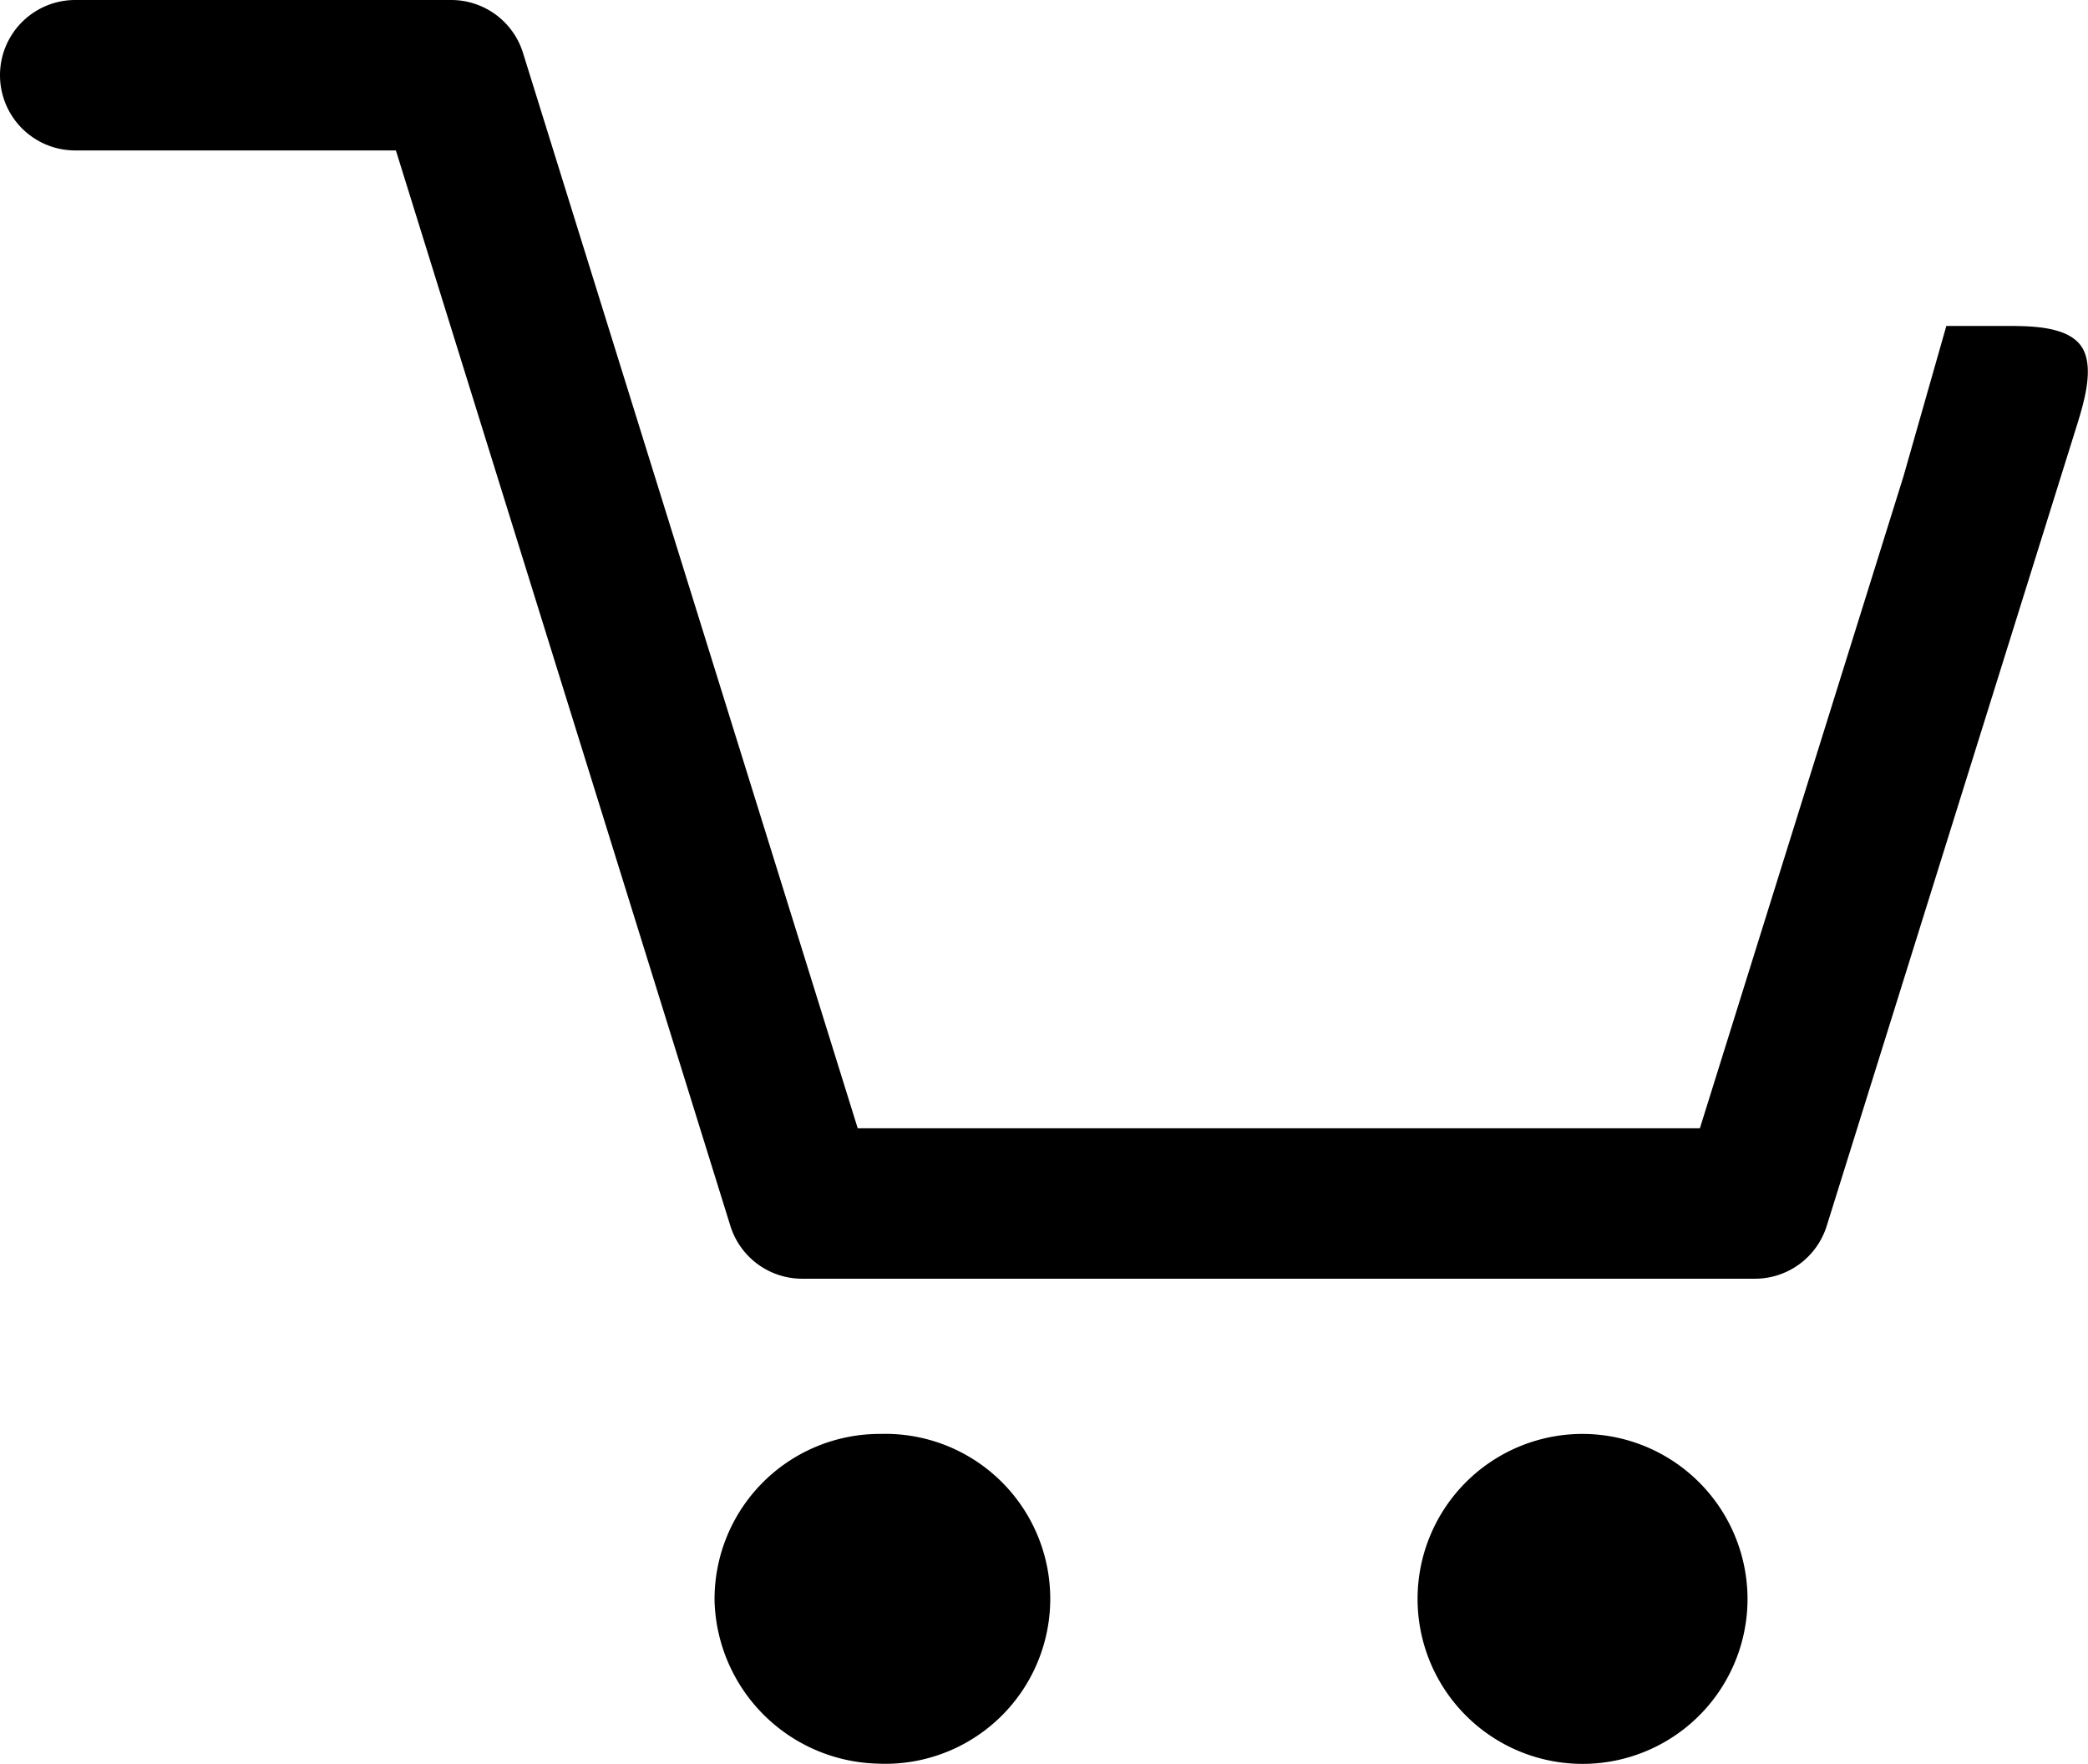
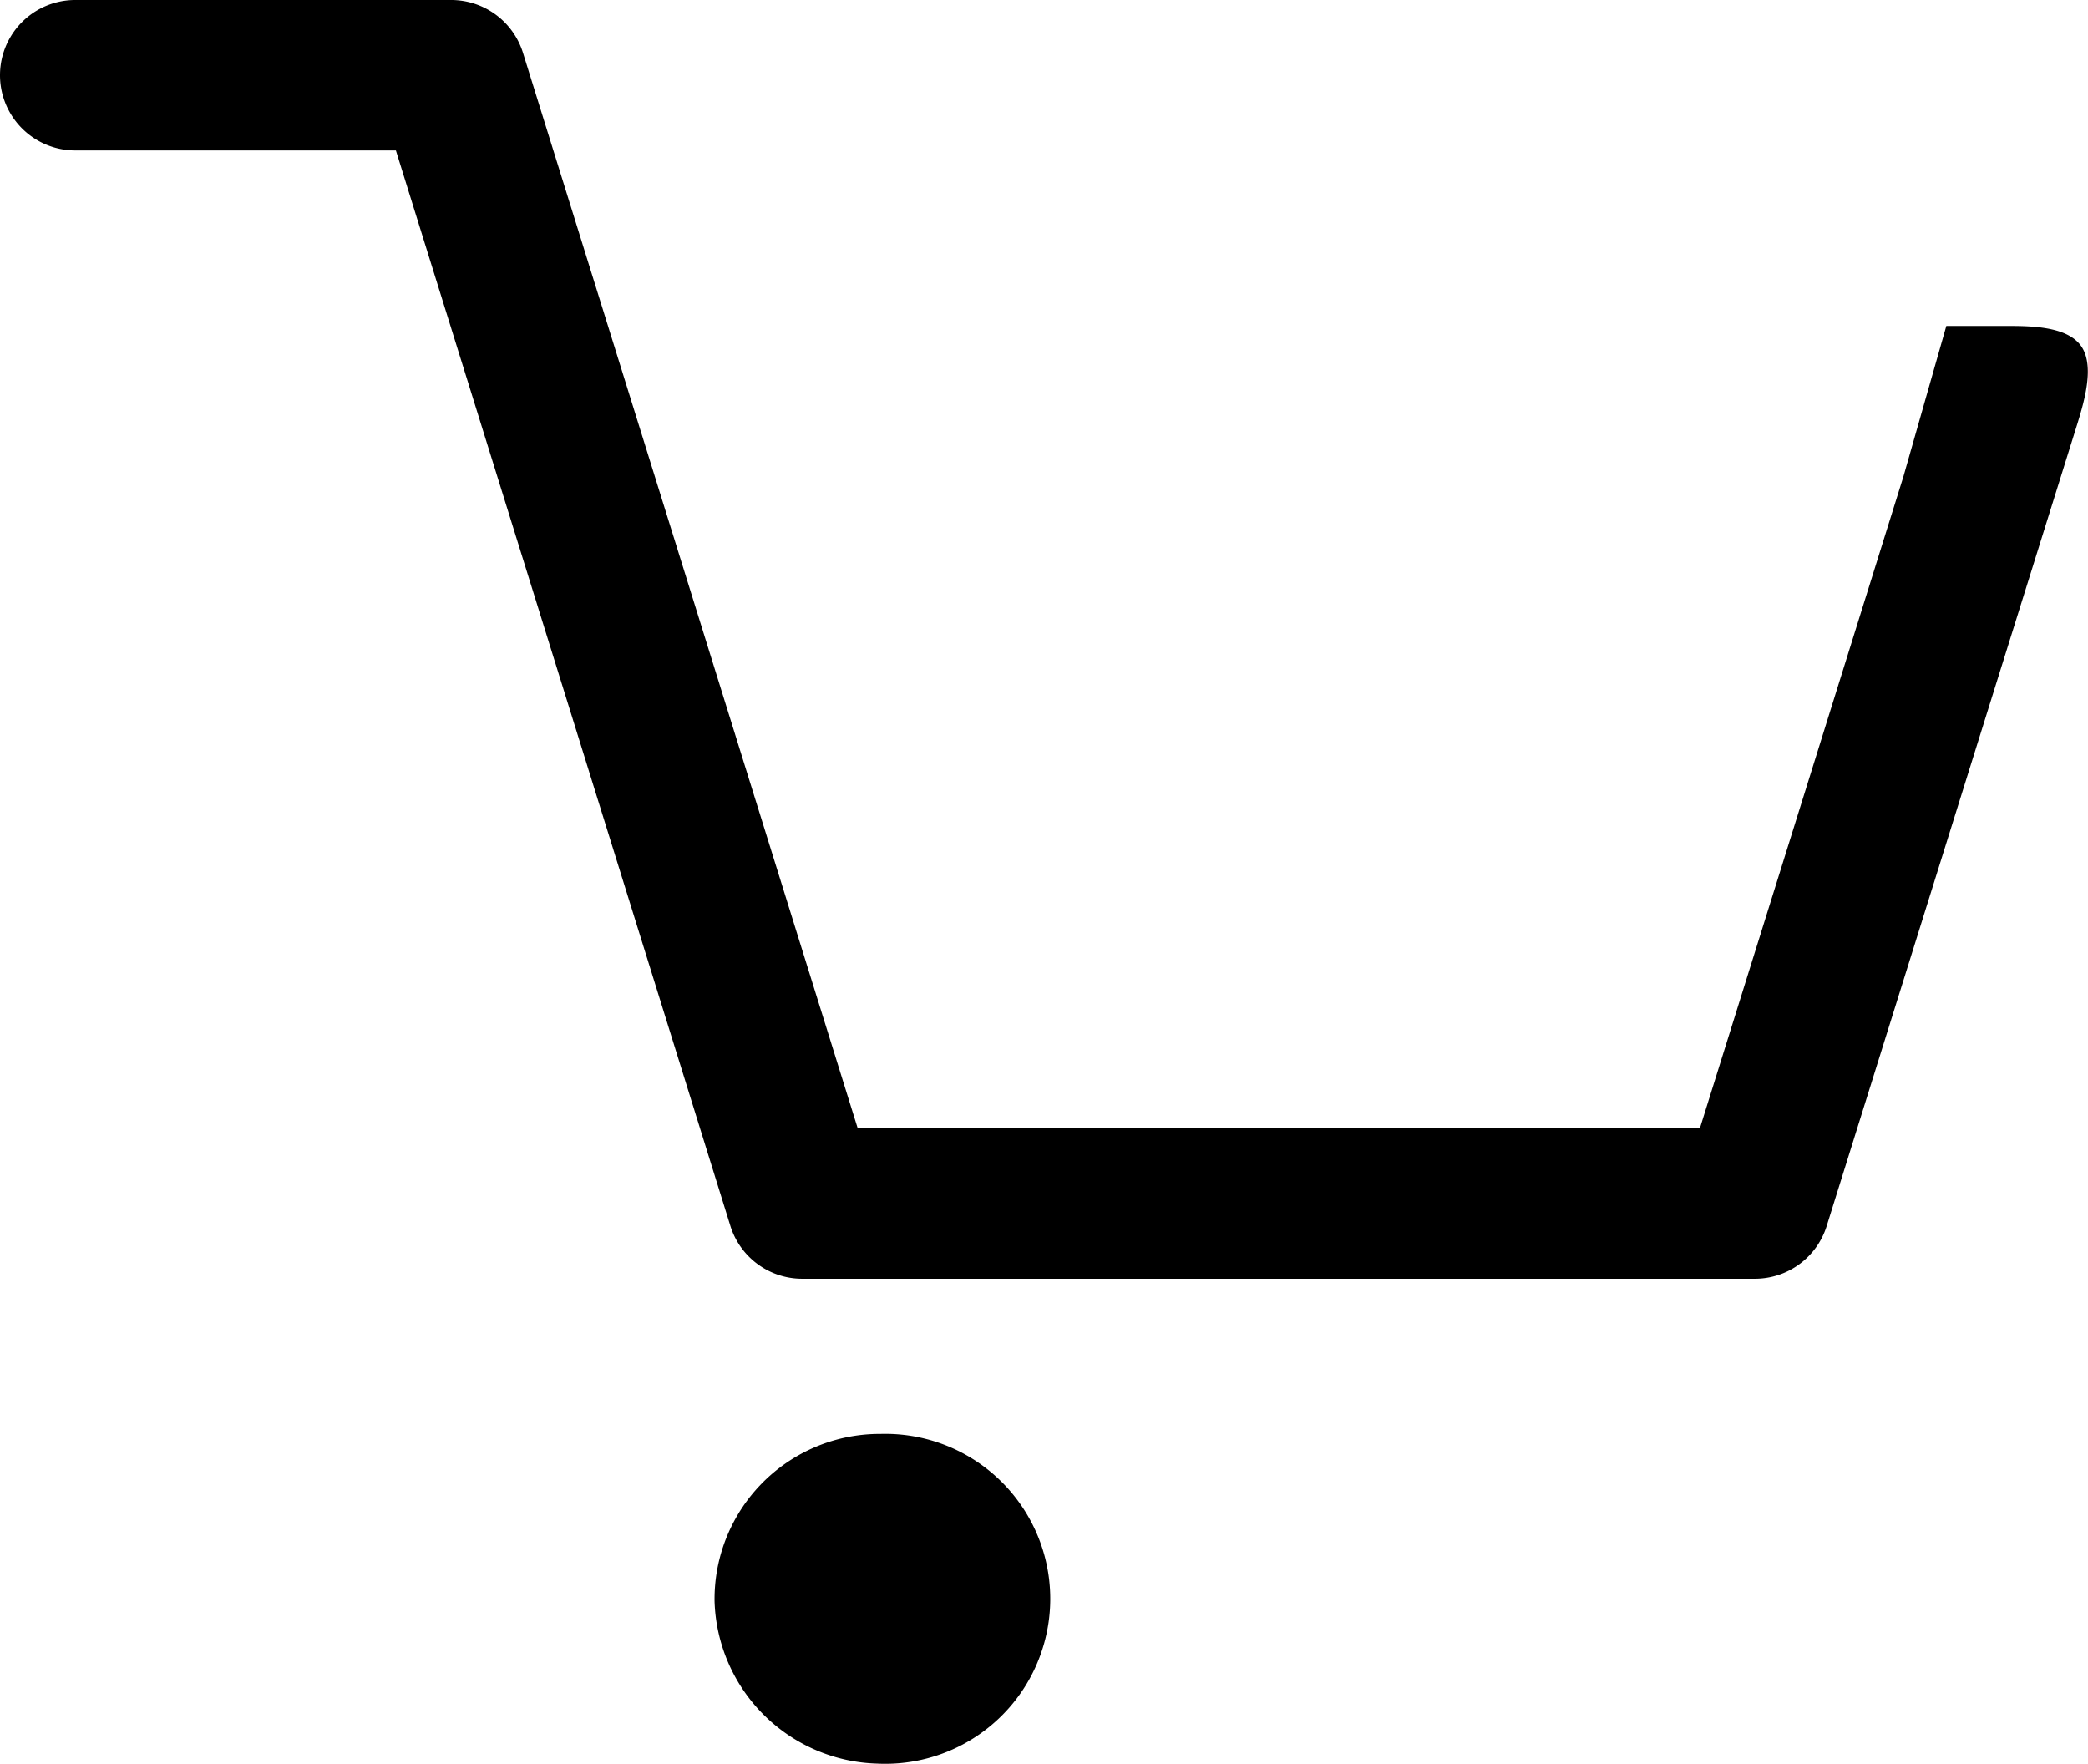
<svg xmlns="http://www.w3.org/2000/svg" viewBox="0 0 83.28 70.34">
  <g id="Layer_2" data-name="Layer 2">
    <g id="Layer_1-2" data-name="Layer 1">
-       <path d="M63.12,57.19a6.58,6.58,0,1,0,6.58,6.57A6.59,6.59,0,0,0,63.12,57.19Zm0,7.15c4-1.83-.84-.4-.58-.58s.85-.76.58-.58c-1.95,1.27.58.26.58.58S62.74,64.51,63.12,64.34Z" />
      <path d="M35.08,57.19a6.59,6.59,0,0,0-6.58,6.66A6.68,6.68,0,0,0,35,70.34a6.58,6.58,0,1,0,.12-13.15Zm0,5.13c-.38,0-1.12-1.19-.61,1.44.07.31.26-.58.58-.58s.26.56.58.58C37.74,63.86,35.49,62.36,35.11,62.32Z" />
      <path d="M77.63,13l-1.71,6L67.8,45H34.21L20.86,2.11A3,3,0,0,0,18,0H3A3,3,0,0,0,3,6H15.79L29.13,48.89A3,3,0,0,0,32,51H70a3,3,0,0,0,2.86-2.11l10-32c.28-.91.7-2.34.13-3.11S81,13,80,13" />
    </g>
  </g>
</svg>